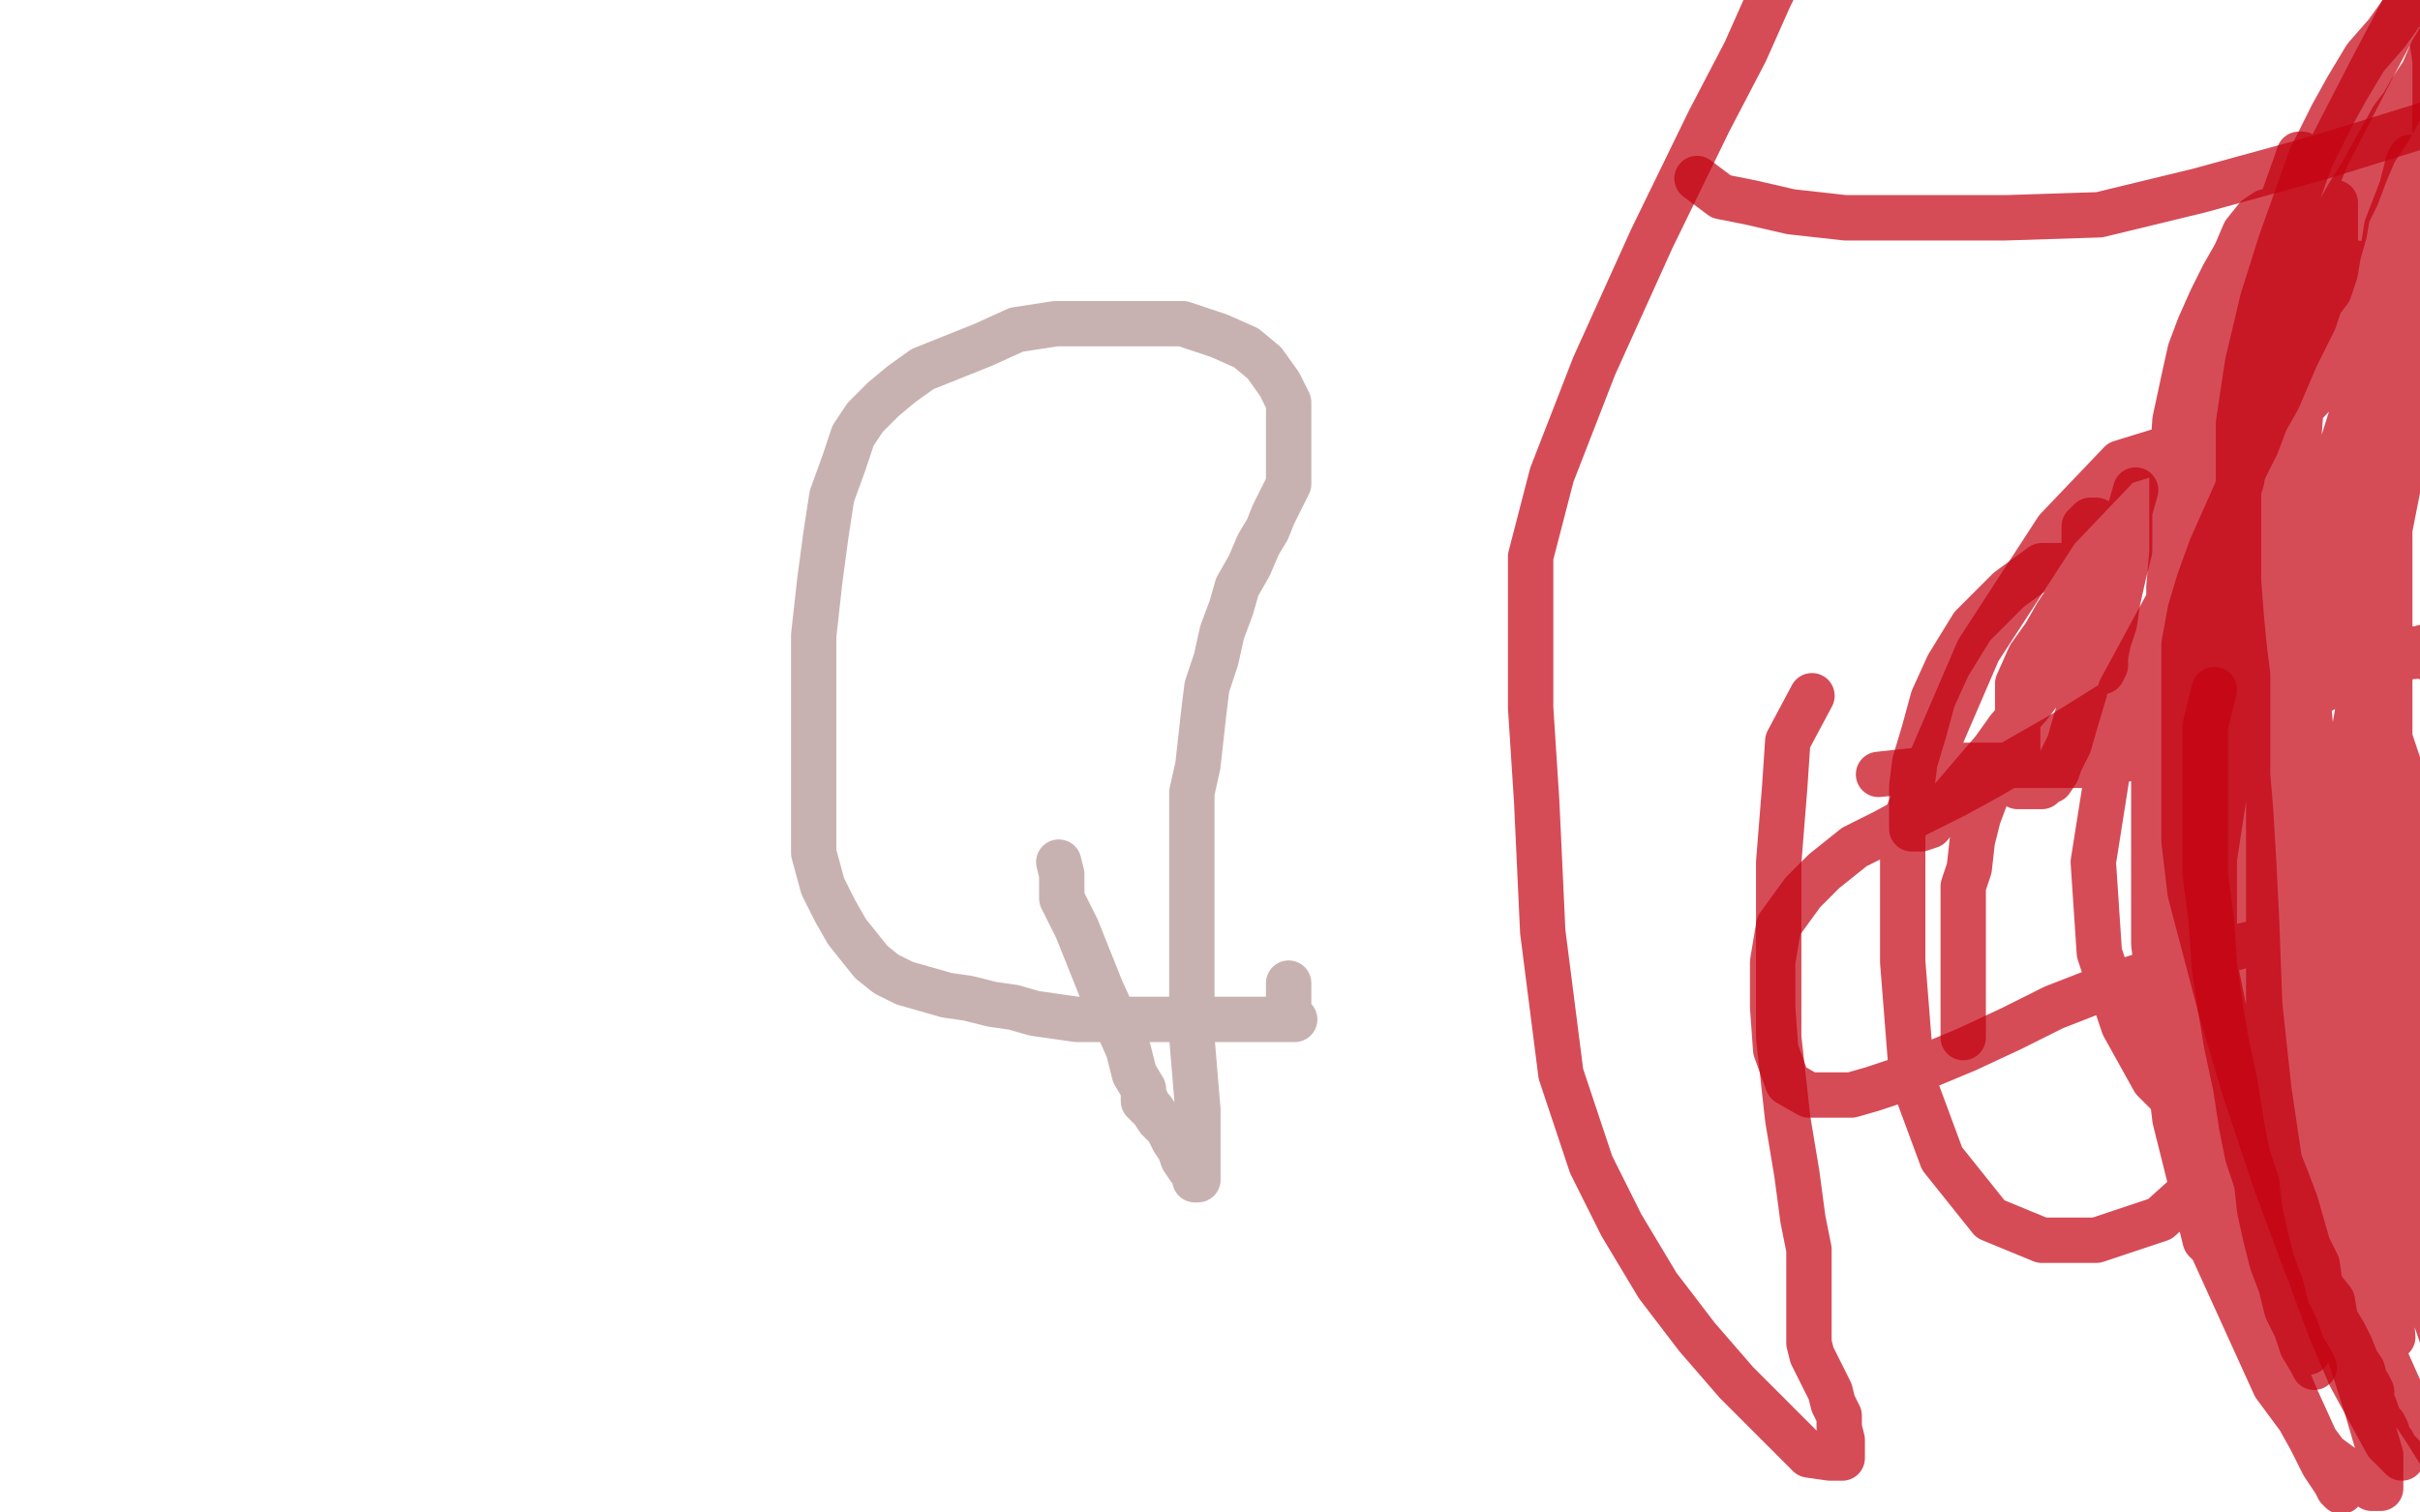
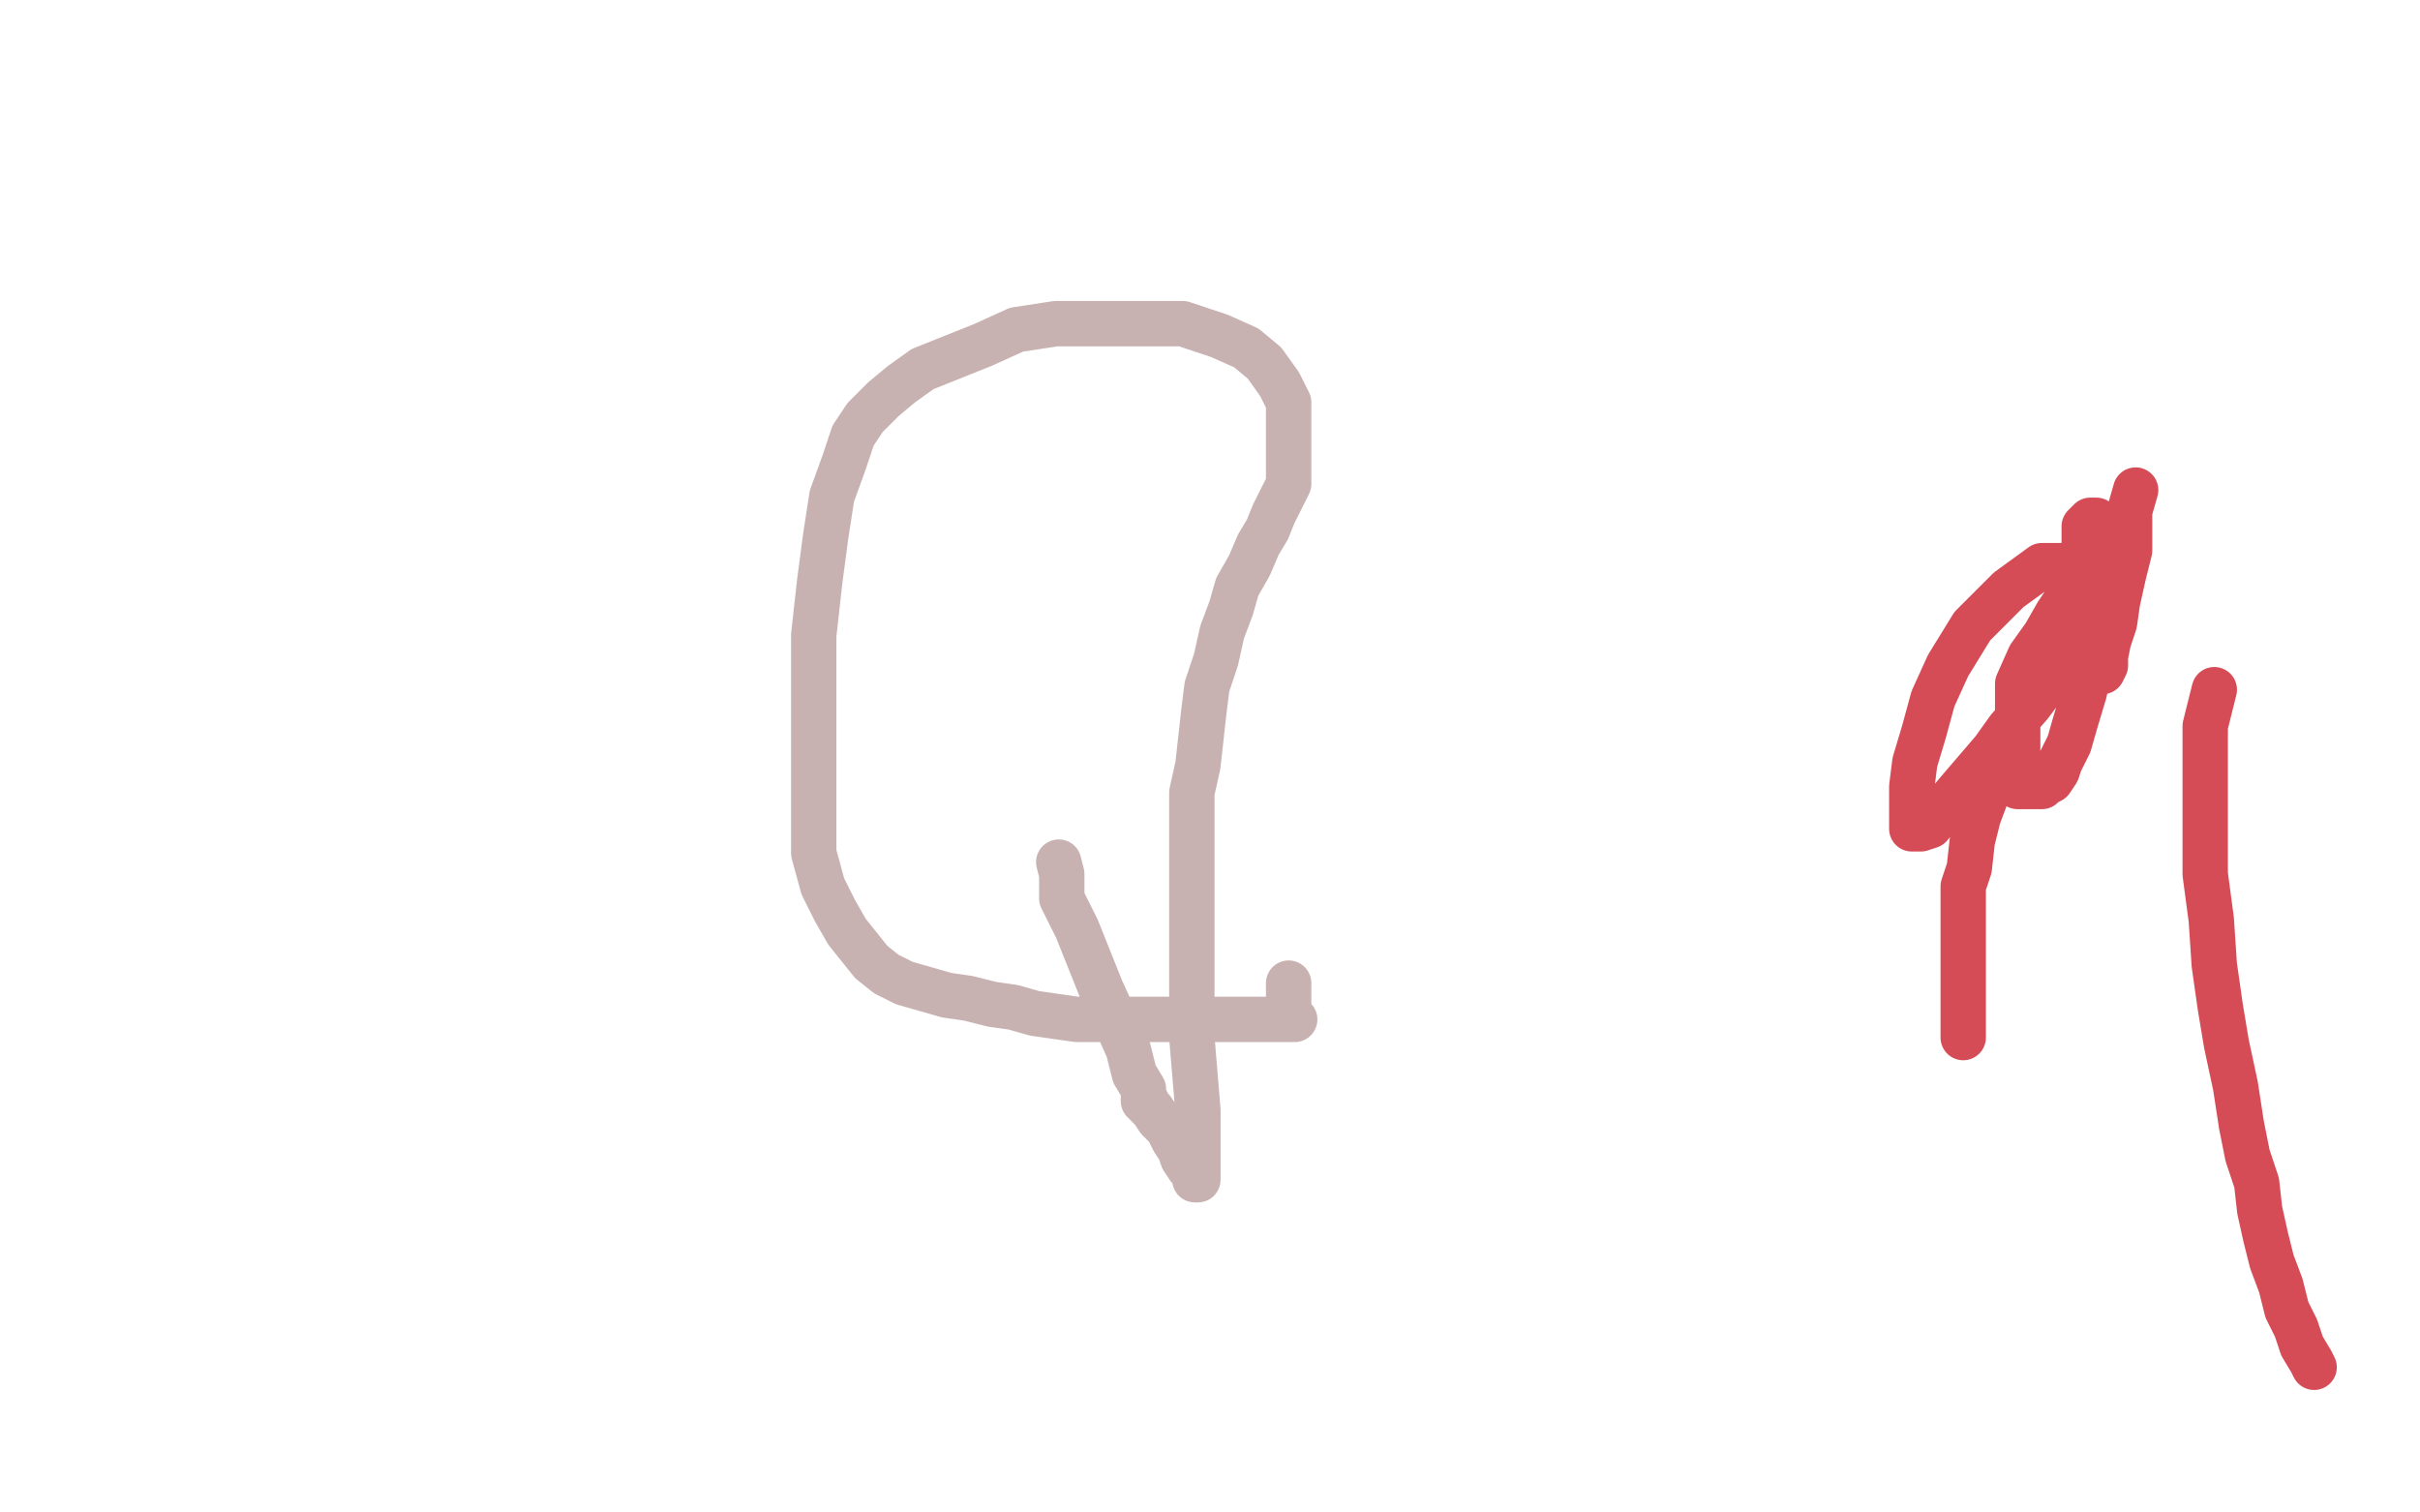
<svg xmlns="http://www.w3.org/2000/svg" width="800" height="500" version="1.1" style="stroke-antialiasing: false">
  <desc>This SVG has been created on https://colorillo.com/</desc>
  <rect x="0" y="0" width="800" height="500" style="fill: rgb(255,255,255); stroke-width:0" />
-   <polyline points="621,256 649,253 649,253 657,253 657,253 674,253 674,253 694,253 694,253 715,248 715,248 735,242 749,236 764,230 774,225 782,222 789,219 794,218 796,217 798,217 799,216 800,216 800,215 801,214 802,214 808,214 817,214 829,214 839,214 854,214 864,214 875,215 885,217 895,219 903,222 910,223 916,225 920,227 925,228 928,228 930,229 932,230 932,231 930,231 924,231 915,231 905,231 893,231 852,256 820,280 794,292 765,307 740,313 716,320 697,326 679,333 665,340 650,347 638,352 628,357 619,360 612,362 604,362 598,362 591,358 587,347 586,333 586,318 588,306 596,295 603,288 613,280 623,275 634,269 646,263 657,257 669,250 683,242 699,232 716,224 733,218 747,215 763,213 777,213 790,213 799,215 811,223 817,232 822,244 824,263 824,285 820,316 811,343 806,363 799,376 791,385 781,390 769,391 755,390 739,382 725,370 712,357 702,339 694,315 692,285 701,228 739,158 802,91 849,52 864,41 872,60 872,83 869,125 852,174 818,241 779,312 754,357 734,385 714,403 693,410 675,410 658,403 642,383 632,356 629,318 629,273 654,215 680,175 701,153 714,149 731,155 747,177 771,207 786,232 796,262 798,293 798,324 786,354 770,382 759,402 750,414 744,418 737,418 729,410 719,370 712,312 712,247 719,184 734,127 746,92 754,68 759,54 760,51 761,51 762,55 762,80 762,118 752,165 741,225 732,284 732,329 732,368 734,394 739,414 744,430 749,444 754,456 759,467 764,476 768,484 772,490 773,492 774,493 769,484 759,462 744,426 730,373 723,312 723,241 729,167 751,98 769,52 785,21 794,4 799,0 802,0 805,20 805,60 802,114 789,180 777,249 774,309 774,353 774,386 782,414 787,430 790,438 791,442 788,410 777,344 767,275 761,210 759,152 759,110 759,79 759,61 760,57 761,57 762,79 762,117 757,183 750,255 750,315 752,357 760,387 767,408 772,420 774,425 773,412 759,377 750,316 750,242 753,172 763,124 771,98 776,87 779,87 782,90 785,111 786,142 787,189 788,251 795,312 808,365 820,395 829,417 833,430 834,437 834,438 833,438 819,416 804,385 794,324 790,254 790,190 790,148 791,117 793,98 794,85 796,76 796,74 796,77 796,89 789,124 768,193 759,257 759,311 759,353 768,392 777,421 786,443 794,461 802,473 807,481 812,484 815,485 817,485 817,483 817,477 816,465 809,447 799,418 786,363 781,297 781,223 781,160 783,120 786,94 789,75 794,62 796,54 797,52 797,57 797,72 786,110 762,186 750,265 750,335 761,395 773,436 782,464 787,481 787,489 787,492 784,492 769,481 752,458 732,414 720,353 717,290 717,230 717,194 719,171 722,158 727,149 732,141 740,137 746,135 752,132 759,129 763,127 767,127 771,127 774,127 775,127 776,127 776,129 774,129 773,126 772,122 772,115 772,108 772,100 772,92 772,84 772,76 772,71 772,69 772,67 772,70 767,80 762,98 754,124 746,150 739,182 734,220 732,249 732,279 732,298 732,318 735,333 738,344 742,355 746,365 748,373 750,382 752,390 753,398 754,407 756,415 759,422 761,427 762,432 763,435 764,438 765,439 766,440 764,440 757,433 749,417 737,380 728,335 721,290 719,252 718,221 718,193 718,171 718,154 719,139 722,125 724,116 727,108 731,99 735,91 739,84 742,77 746,72 749,70 749,71 749,77 749,84 749,97 744,120 737,146 733,177 730,209 729,239 729,268 729,291 729,315 729,335 732,353 737,372 742,390 748,410 754,427 759,438 763,447" style="fill: none; stroke: #c30010; stroke-width: 15; stroke-linejoin: round; stroke-linecap: round; stroke-antialiasing: false; stroke-antialias: 0; opacity: 0.7" />
  <polyline points="732,228 729,240 729,240 729,250 729,250 729,263 729,263 729,277 729,277 729,289 729,289 731,304 731,304 732,319 734,333 736,345 739,359 741,372 743,382 746,391 747,400 749,409 751,417 754,425 756,433 759,439 761,445 764,450 765,452" style="fill: none; stroke: #c30010; stroke-width: 15; stroke-linejoin: round; stroke-linecap: round; stroke-antialiasing: false; stroke-antialias: 0; opacity: 0.7" />
-   <polyline points="739,220 740,230 740,230 740,238 740,238 740,248 740,248 740,263 740,263 740,282 740,282 741,301 741,301 742,322 744,341 747,355 750,369 752,380 756,390 759,398 761,405 763,412 766,418 767,425 771,430 772,436 775,441 777,445 779,450 781,453 782,457 783,458 784,460 784,461 779,455 772,441 762,417 752,390 742,360 734,333 729,314 724,295 722,278 722,263 722,250 722,237 722,223 722,213 724,202 727,192 731,181 735,172 739,163 742,155 746,147 749,139 753,132 756,125 759,118 762,112 765,106 767,100 770,96 772,90 773,84 775,77 776,71 779,65 782,57 785,50 789,44 793,37 797,30 801,24 804,17 807,12 810,5 812,-1 814,-8 816,-15 819,-20 821,-26 823,-30 826,-33 828,-36 830,-39 833,-40 835,-42 837,-42 839,-43 841,-43 842,-44 844,-44 844,-43 844,-42 844,-39 843,-38 841,-35 839,-31 836,-27 833,-23 830,-18 827,-14 824,-8 820,-2 816,4 810,12 804,22 798,30 791,39 786,48 781,57 776,65 771,74 767,82 763,90 760,99 757,108 754,115 751,124 749,131 746,139 744,146 742,153 741,159 739,165 737,172 737,180 736,186 734,193 734,199 733,205 733,212 733,218 732,225 732,231 732,237 732,244 732,250 732,256 732,263 732,270 732,278 732,285 732,291 732,298 732,304 733,312 734,320 735,328 737,337 739,345 742,355 745,363 747,372 751,380 754,388 756,396 758,403 760,410 763,417 764,422 767,428 769,433 771,437 773,441 775,445 777,449 779,453 781,457 782,461 784,463 785,465 786,468 787,470 788,471 789,473 789,474 789,475 790,476 791,477 791,478 792,479 793,480 794,481 794,482 789,477 783,466 777,455 771,441 765,425 759,407 754,387 750,360 747,332 746,305 745,285 744,268 743,256 743,243 743,232 743,223 742,215 741,205 740,192 740,178 740,162 740,140 743,120 748,99 754,80 759,66 764,52 771,38 776,29 782,19 789,11 794,4 801,-2 806,-6 811,-10 816,-14 820,-16 824,-18 829,-19 832,-20 835,-21 838,-23 842,-23 844,-23 846,-24 847,-24 849,-24 850,-24 851,-24 850,-24" style="fill: none; stroke: #c30010; stroke-width: 15; stroke-linejoin: round; stroke-linecap: round; stroke-antialiasing: false; stroke-antialias: 0; opacity: 0.7" />
  <polyline points="706,162 704,169 704,169 704,175 704,175 704,182 704,182 702,190 702,190 700,199 700,199 699,206 697,212 696,217 696,220 695,222 694,222 693,222 692,222 691,222 690,221 689,218 689,214 689,209 689,202 689,197 689,189 689,183 689,176 689,174 691,172 692,172 693,172 693,174 693,179 693,187 693,196 693,207 691,220 689,229 686,239 684,246 681,252 680,255 678,258 676,259 675,260 673,260 671,260 669,260 668,260 667,260 667,258 667,254 667,248 667,242 667,235 667,226 671,217 676,210 680,203 684,197 686,193 686,189 686,187 684,187 680,187 675,187 664,195 652,207 644,220 639,231 636,242 633,252 632,260 632,267 632,272 632,273 632,274 635,274 638,273 642,268 647,262 653,255 659,248 664,241 671,233 677,225 684,217 688,210 692,205 694,199 696,195 697,193 697,192 696,192 694,192 692,192 691,193 688,197 684,202 680,210 675,219 671,228 667,237 662,245 659,254 657,262 654,270 652,278 651,287 649,293 649,301 649,308 649,317 649,326 649,335 649,343" style="fill: none; stroke: #c30010; stroke-width: 15; stroke-linejoin: round; stroke-linecap: round; stroke-antialiasing: false; stroke-antialias: 0; opacity: 0.7" />
-   <polyline points="599,230 591,245 591,245 590,260 590,260 588,285 588,285 588,315 588,315 588,343 588,343 591,370 591,370 594,388 596,403 598,413 598,423 598,428 598,431 598,433 598,434 598,436 598,438 598,442 598,444 599,448 601,452 603,456 605,460 606,464 608,468 608,472 609,476 609,479 609,481 609,482 605,482 598,481 588,471 574,457 561,442 548,425 536,405 526,385 516,355 510,308 508,265 506,234 506,212 506,184 513,157 527,121 546,79 565,40 577,17 585,-1 592,-15 598,-26 604,-36" style="fill: none; stroke: #c30010; stroke-width: 15; stroke-linejoin: round; stroke-linecap: round; stroke-antialiasing: false; stroke-antialias: 0; opacity: 0.7" />
-   <polyline points="561,59 569,65 569,65 579,67 579,67 592,70 592,70 610,72 610,72 635,72 635,72 663,72 663,72 694,71 727,63 767,52 809,39" style="fill: none; stroke: #c30010; stroke-width: 15; stroke-linejoin: round; stroke-linecap: round; stroke-antialiasing: false; stroke-antialias: 0; opacity: 0.7" />
  <polyline points="350,285 351,289 351,289 351,297 351,297 356,307 356,307 360,317 360,317 364,327 364,327 369,338 369,338 373,347 375,355 378,360 378,363 378,364 379,364 379,365 381,367 383,370 386,373 388,377 390,380 391,383 393,386 394,387 395,388 395,390 396,390 396,387 396,378 396,367 395,355 394,343 394,332 394,322 394,312 394,302 394,292 394,282 394,272 394,262 396,253 397,244 398,235 399,227 402,218 404,209 407,201 409,194 413,187 416,180 419,175 421,170 423,166 425,162 426,160 426,157 426,155 426,152 426,149 426,144 426,139 426,133 423,127 418,120 412,115 403,111 391,107 378,107 363,107 349,107 336,109 325,114 315,118 305,122 298,127 292,132 286,138 282,144 279,153 275,164 273,177 271,192 269,210 269,224 269,241 269,258 269,272 269,282 272,293 276,301 280,308 284,313 288,318 293,322 299,325 306,327 313,329 320,330 328,332 335,333 342,335 349,336 356,337 363,337 369,337 376,337 383,337 390,337 397,337 404,337 410,337 416,337 421,337 424,337 426,337 427,337 428,337 426,337 426,333 426,325" style="fill: none; stroke: #b19291; stroke-width: 15; stroke-linejoin: round; stroke-linecap: round; stroke-antialiasing: false; stroke-antialias: 0; opacity: 0.7" />
</svg>